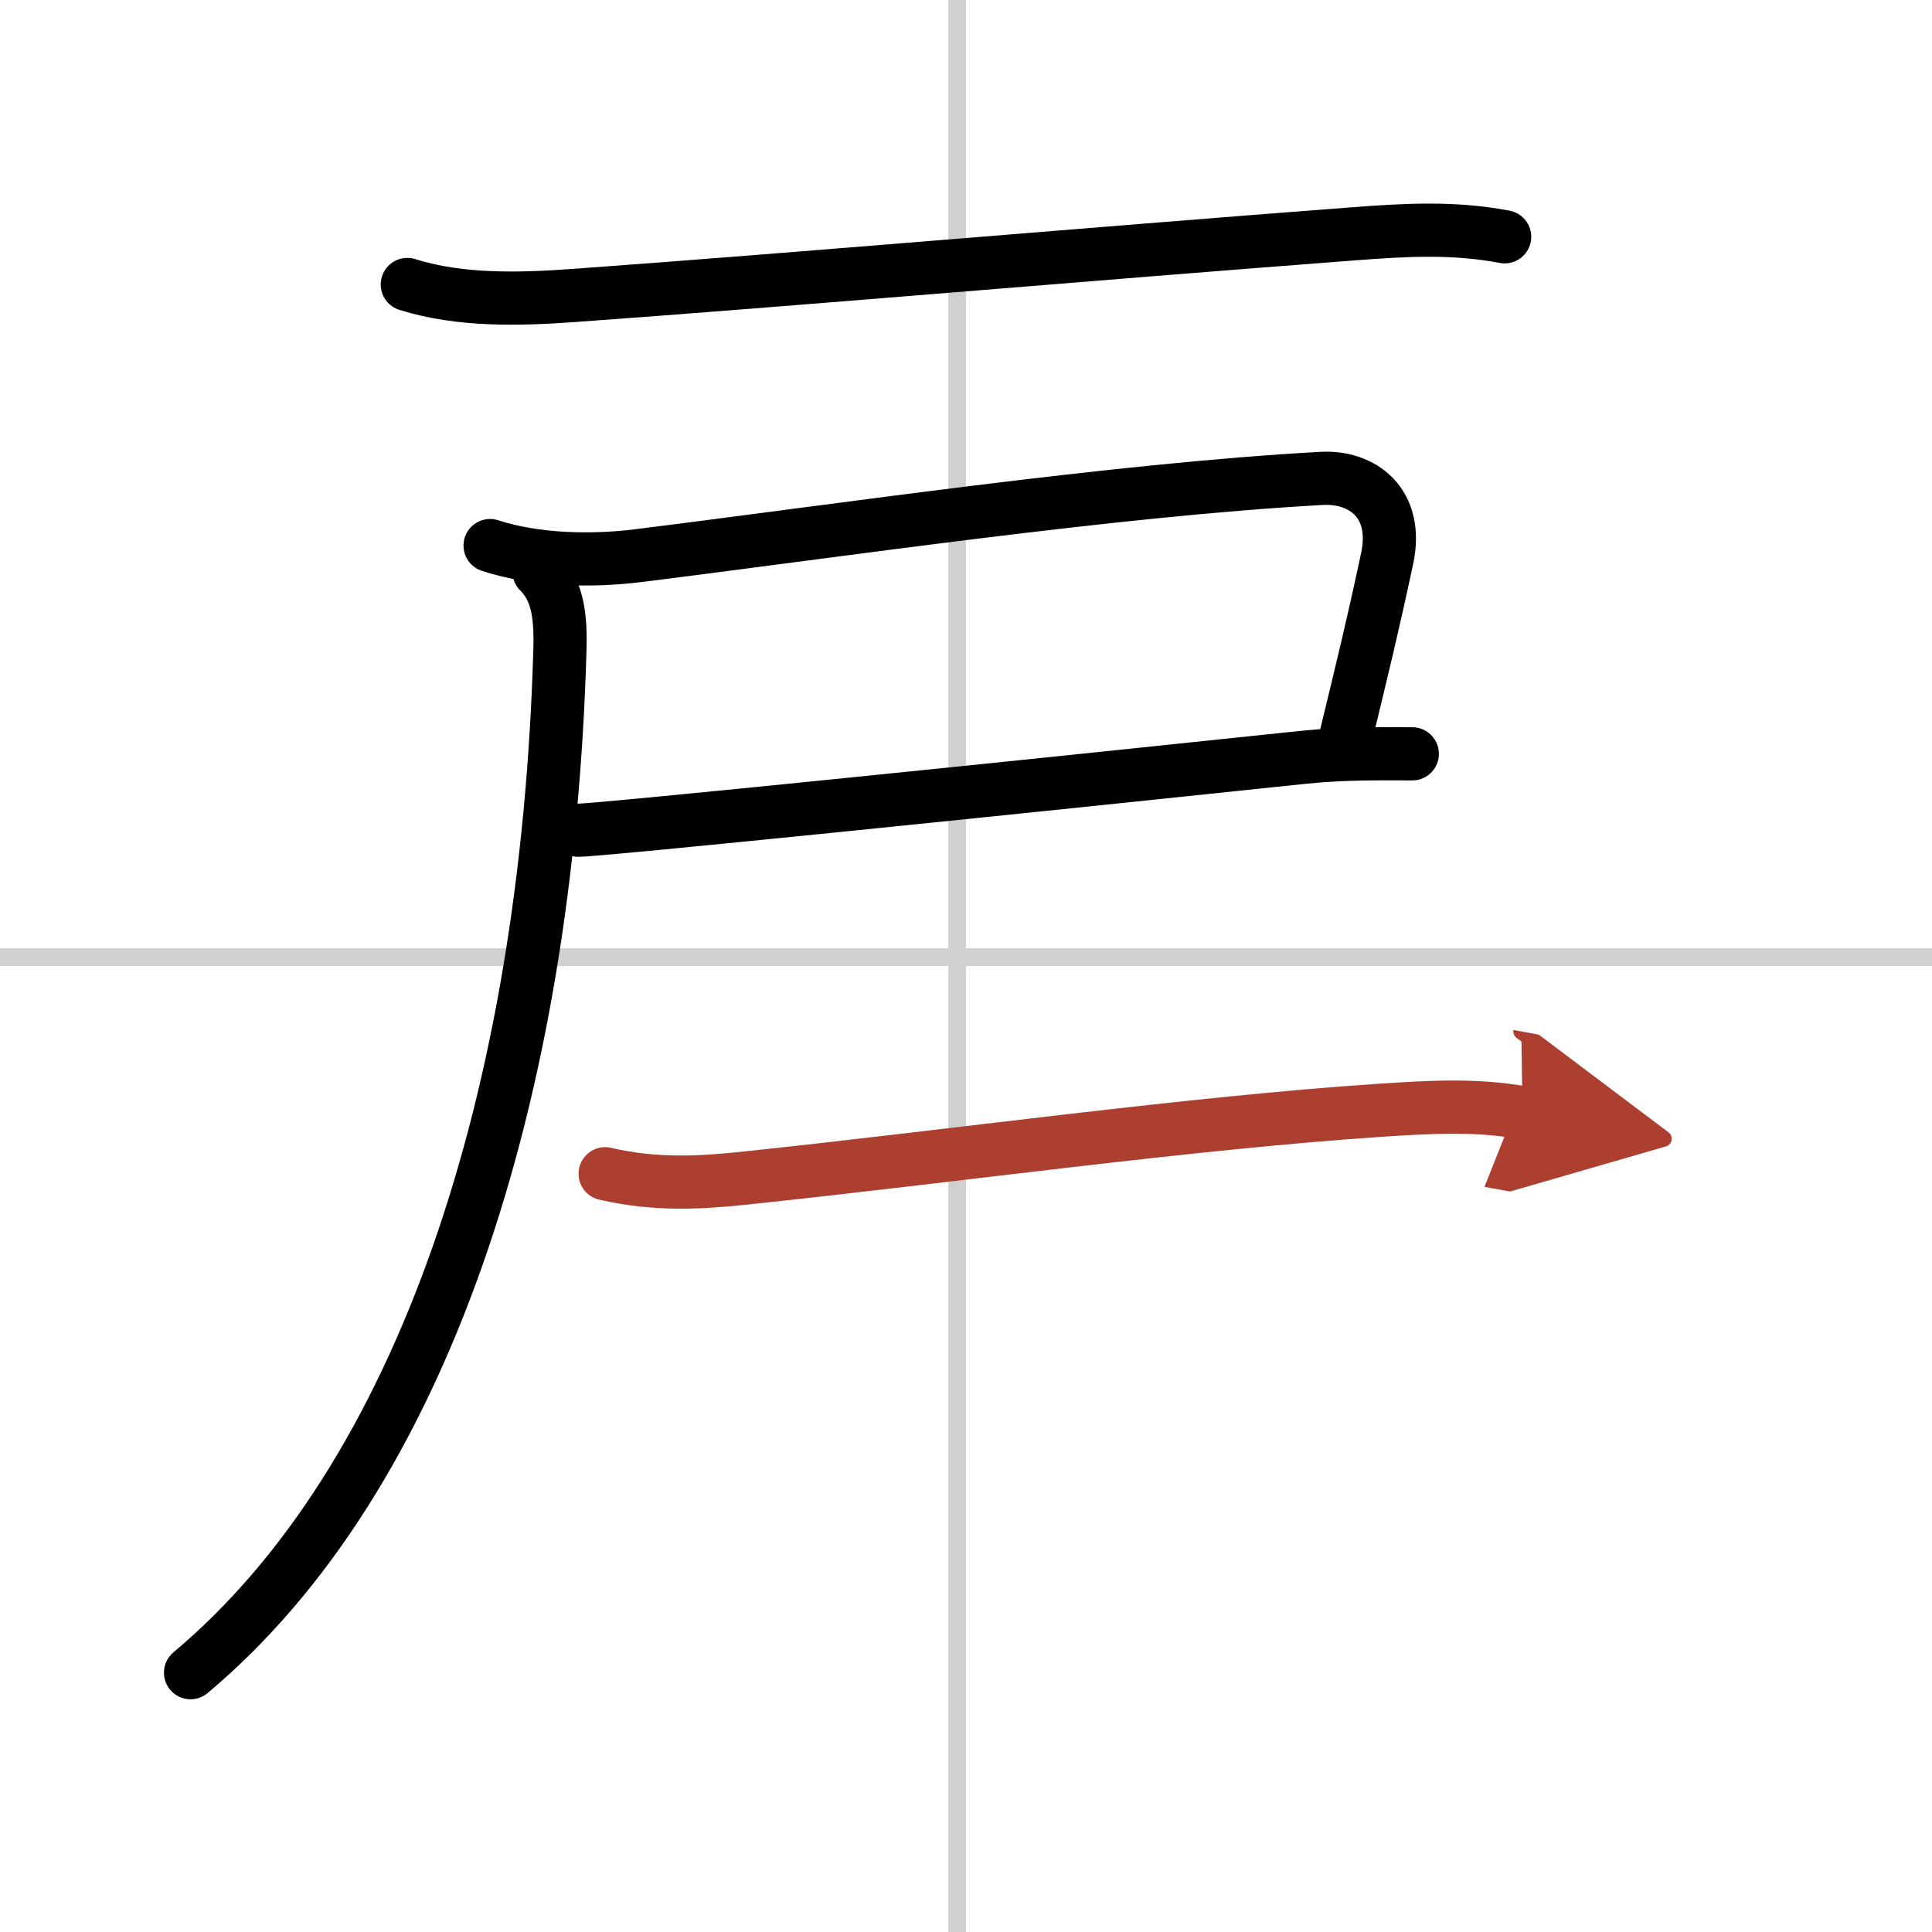
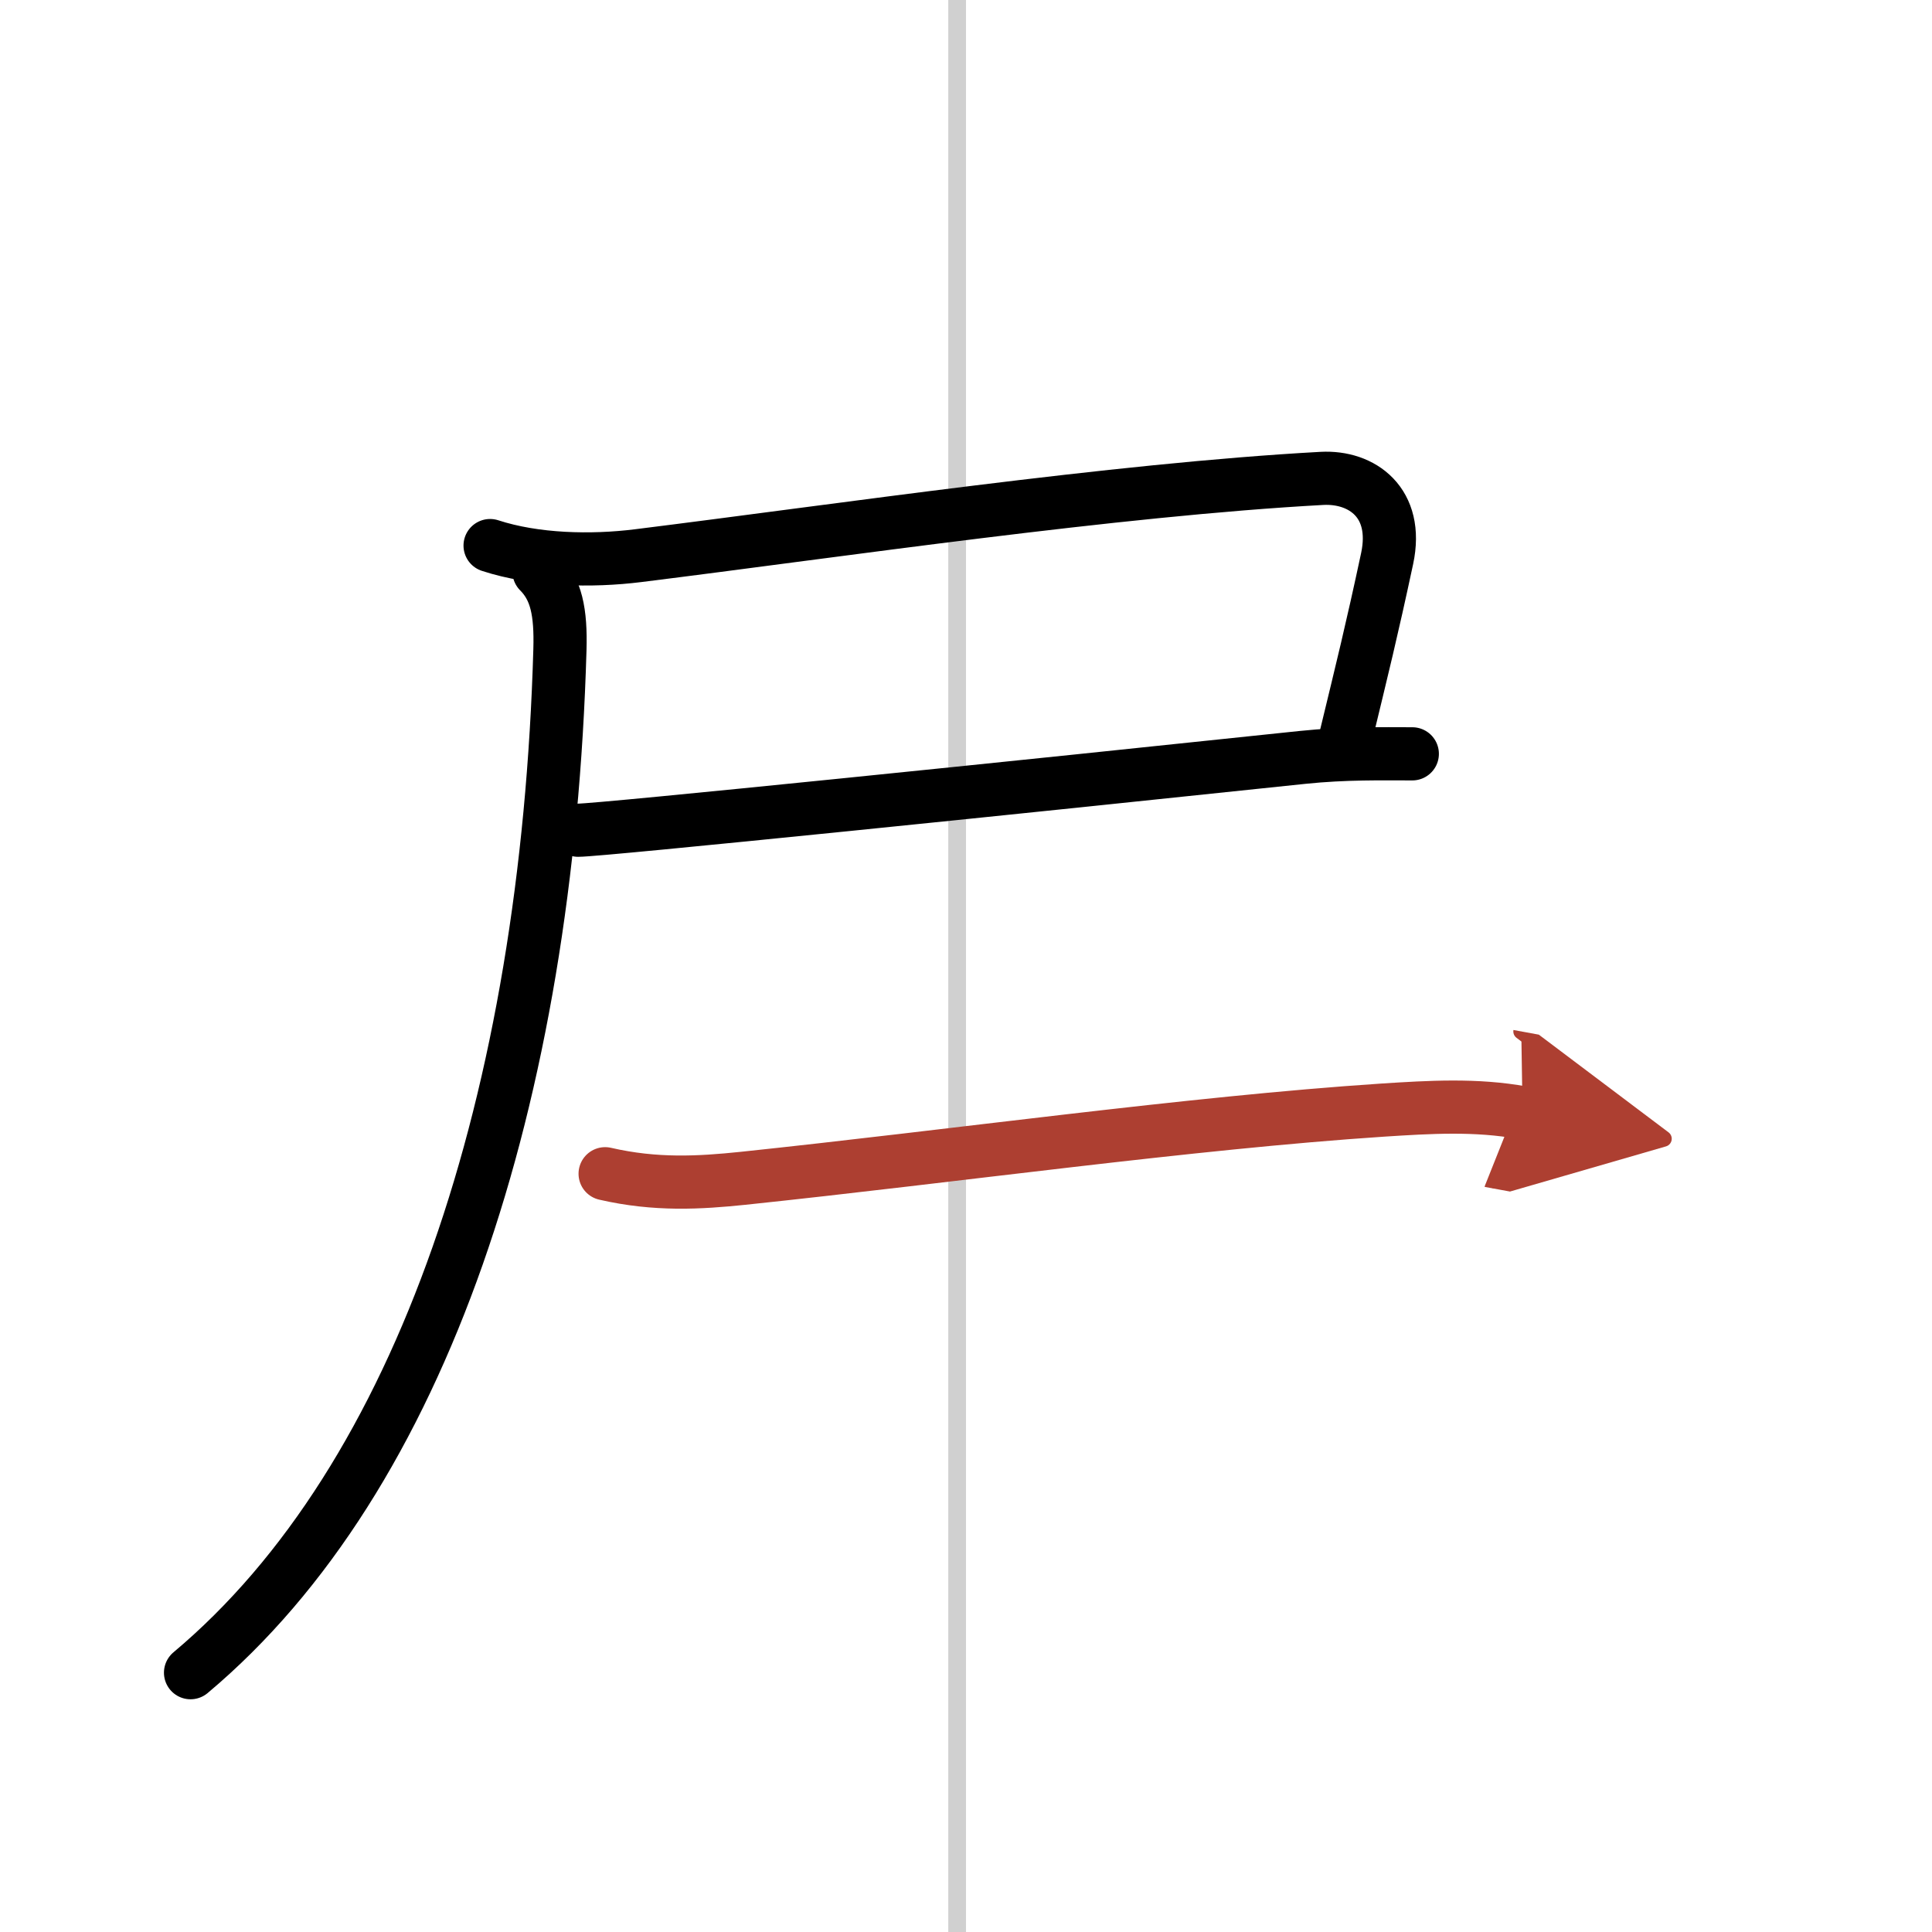
<svg xmlns="http://www.w3.org/2000/svg" width="400" height="400" viewBox="0 0 109 109">
  <defs>
    <marker id="a" markerWidth="4" orient="auto" refX="1" refY="5" viewBox="0 0 10 10">
      <polyline points="0 0 10 5 0 10 1 5" fill="#ad3f31" stroke="#ad3f31" />
    </marker>
  </defs>
  <g fill="none" stroke="#000" stroke-linecap="round" stroke-linejoin="round" stroke-width="3">
-     <rect width="100%" height="100%" fill="#fff" stroke="#fff" />
    <line x1="54" x2="54" y2="109" stroke="#d0d0d0" stroke-width="1" />
-     <line x2="109" y1="54" y2="54" stroke="#d0d0d0" stroke-width="1" />
-     <path d="m22.98 16.05c2.99 0.94 6.34 0.84 9.4 0.62 12.75-0.92 28.5-2.3 44.01-3.48 2.9-0.22 5.61-0.38 8.5 0.17" />
    <path d="m27.65 30.78c2.54 0.83 5.71 0.9 8.35 0.57 11.33-1.41 26.88-3.72 38.58-4.36 2.26-0.12 4.35 1.37 3.68 4.52-0.88 4.11-1.38 6.11-2.34 10.08" />
    <path d="m32.62 46.84c1.27 0 25.25-2.46 40.88-4.11 2.4-0.25 4.52-0.2 6.18-0.2" />
    <path d="m30.41 32.25c0.98 0.98 1.24 2.28 1.18 4.4-0.72 25.22-7.72 46.72-20.84 57.72" />
    <path d="m34.14 66.22c2.86 0.66 5.34 0.51 7.76 0.26 11.91-1.25 25.23-3.13 36.11-3.85 2.64-0.17 5.28-0.33 7.89 0.15" marker-end="url(#a)" stroke="#ad3f31" />
  </g>
</svg>